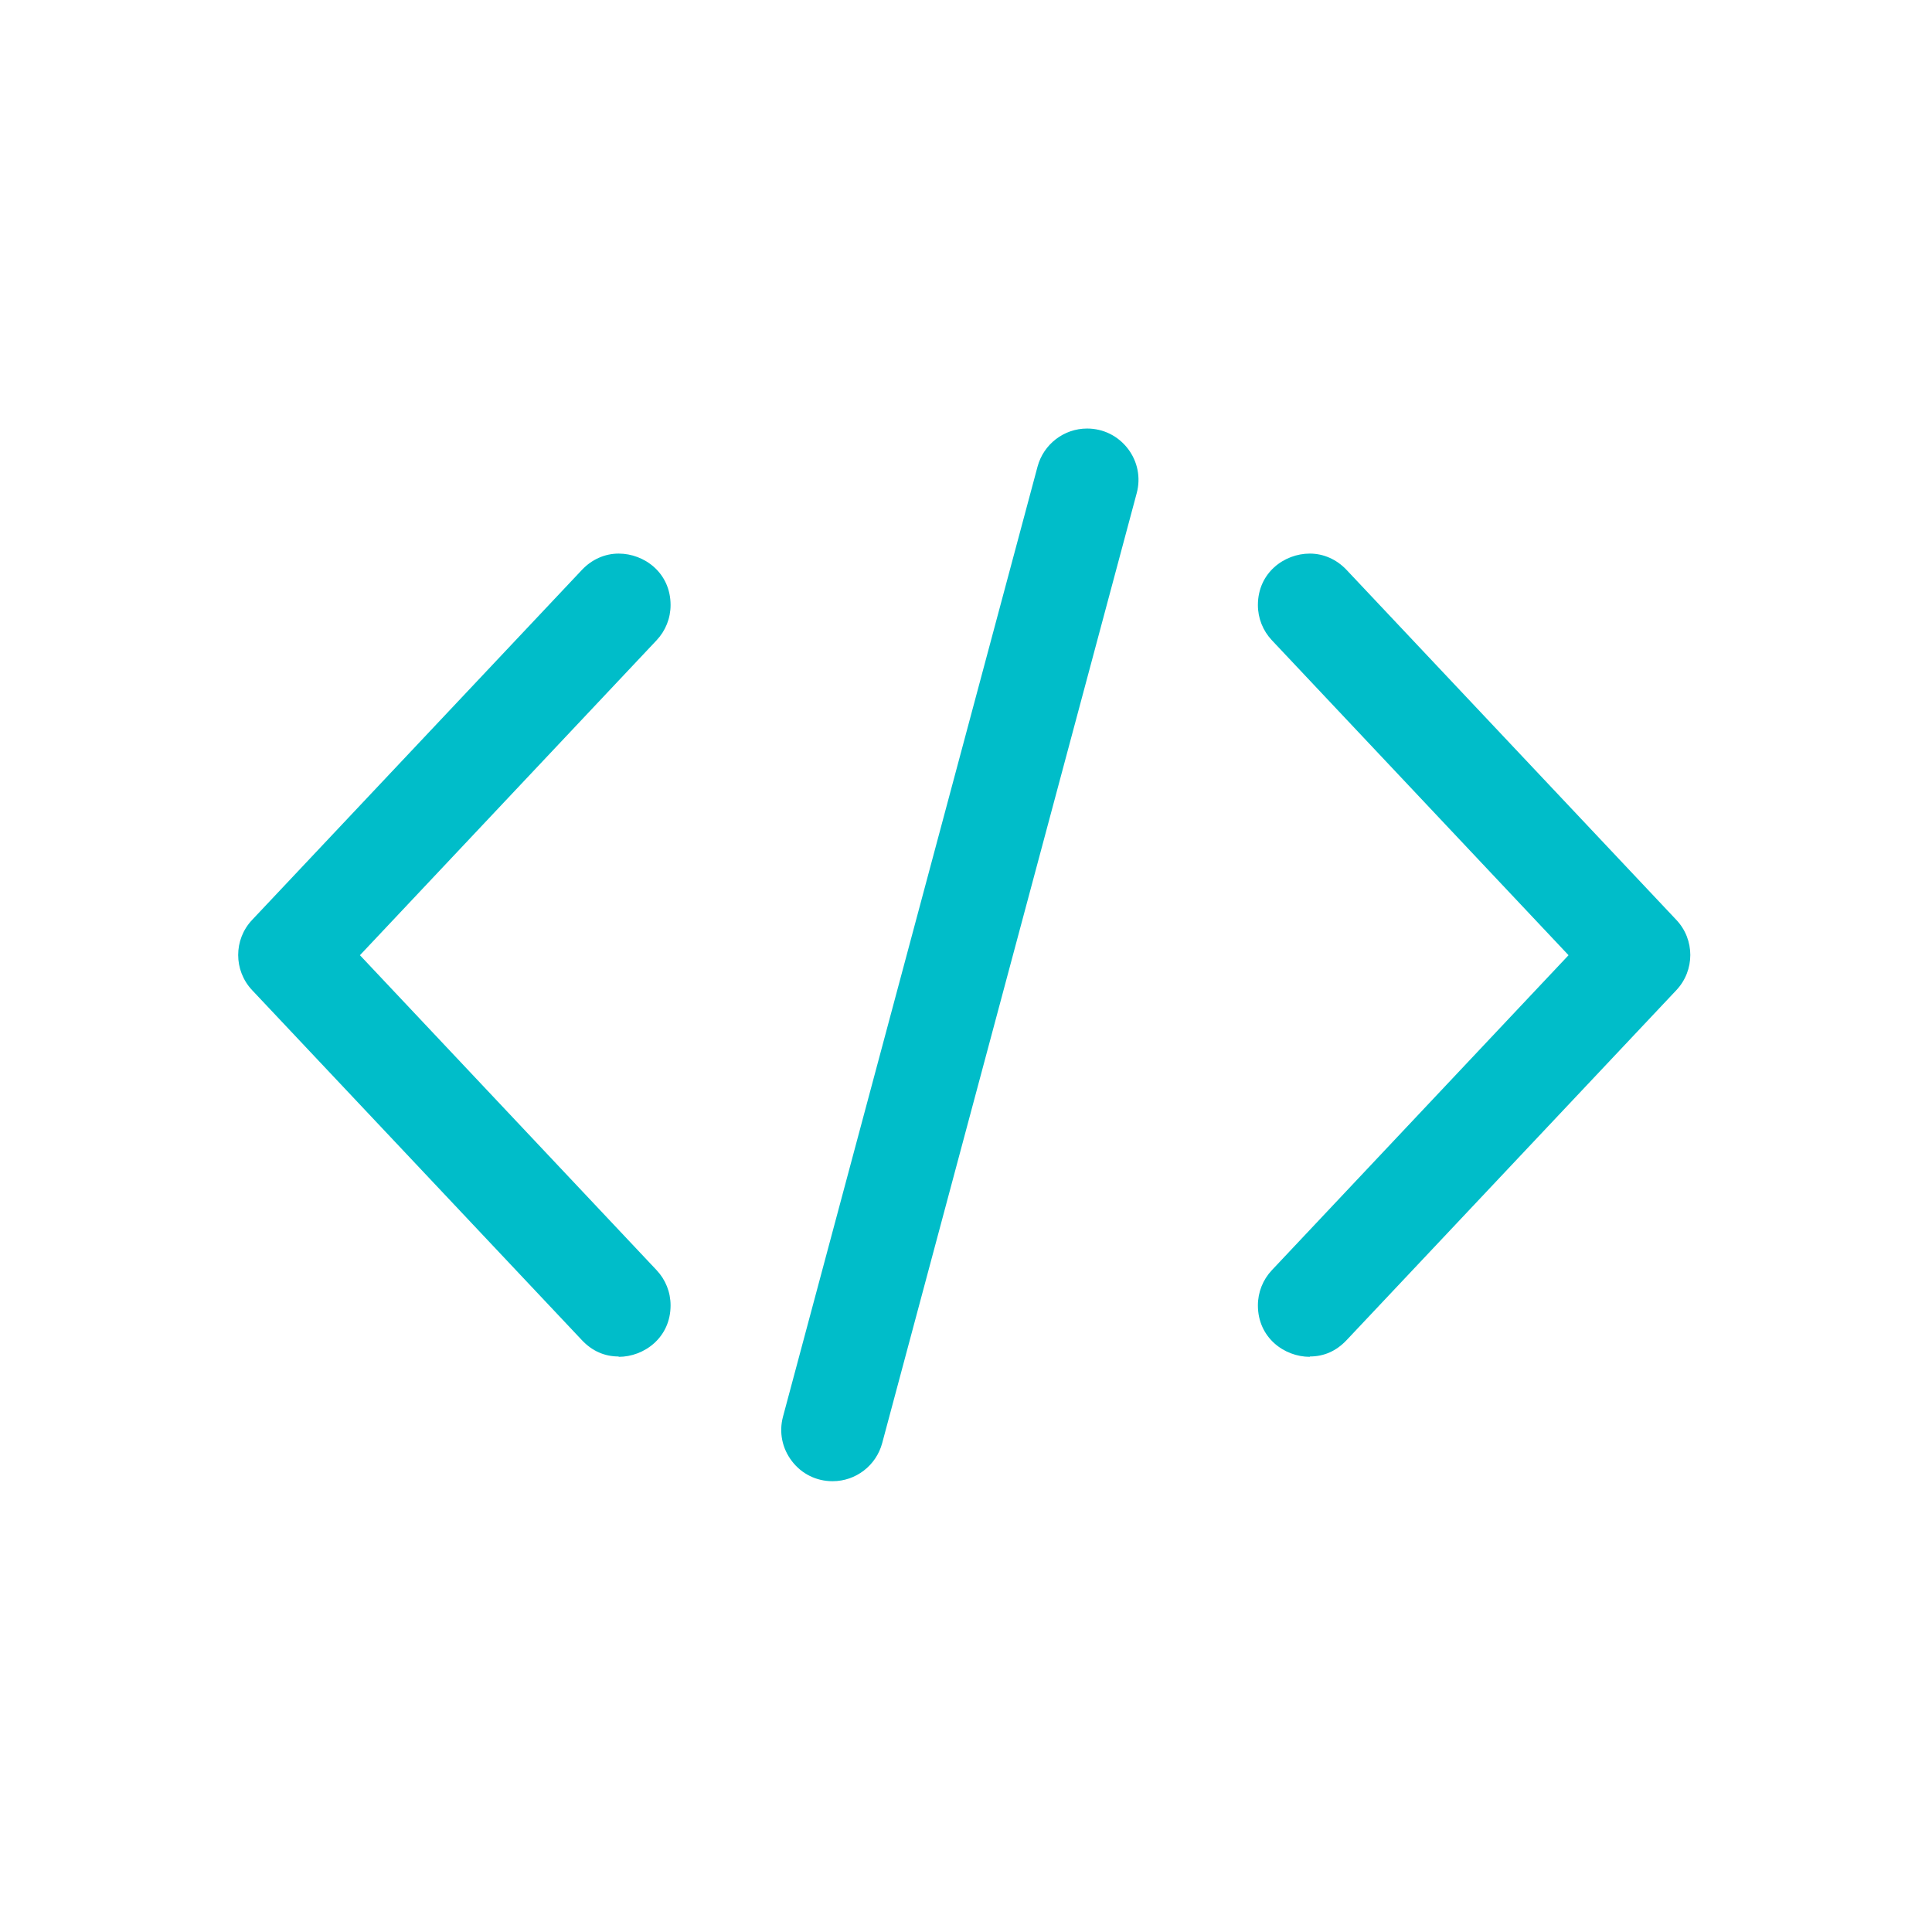
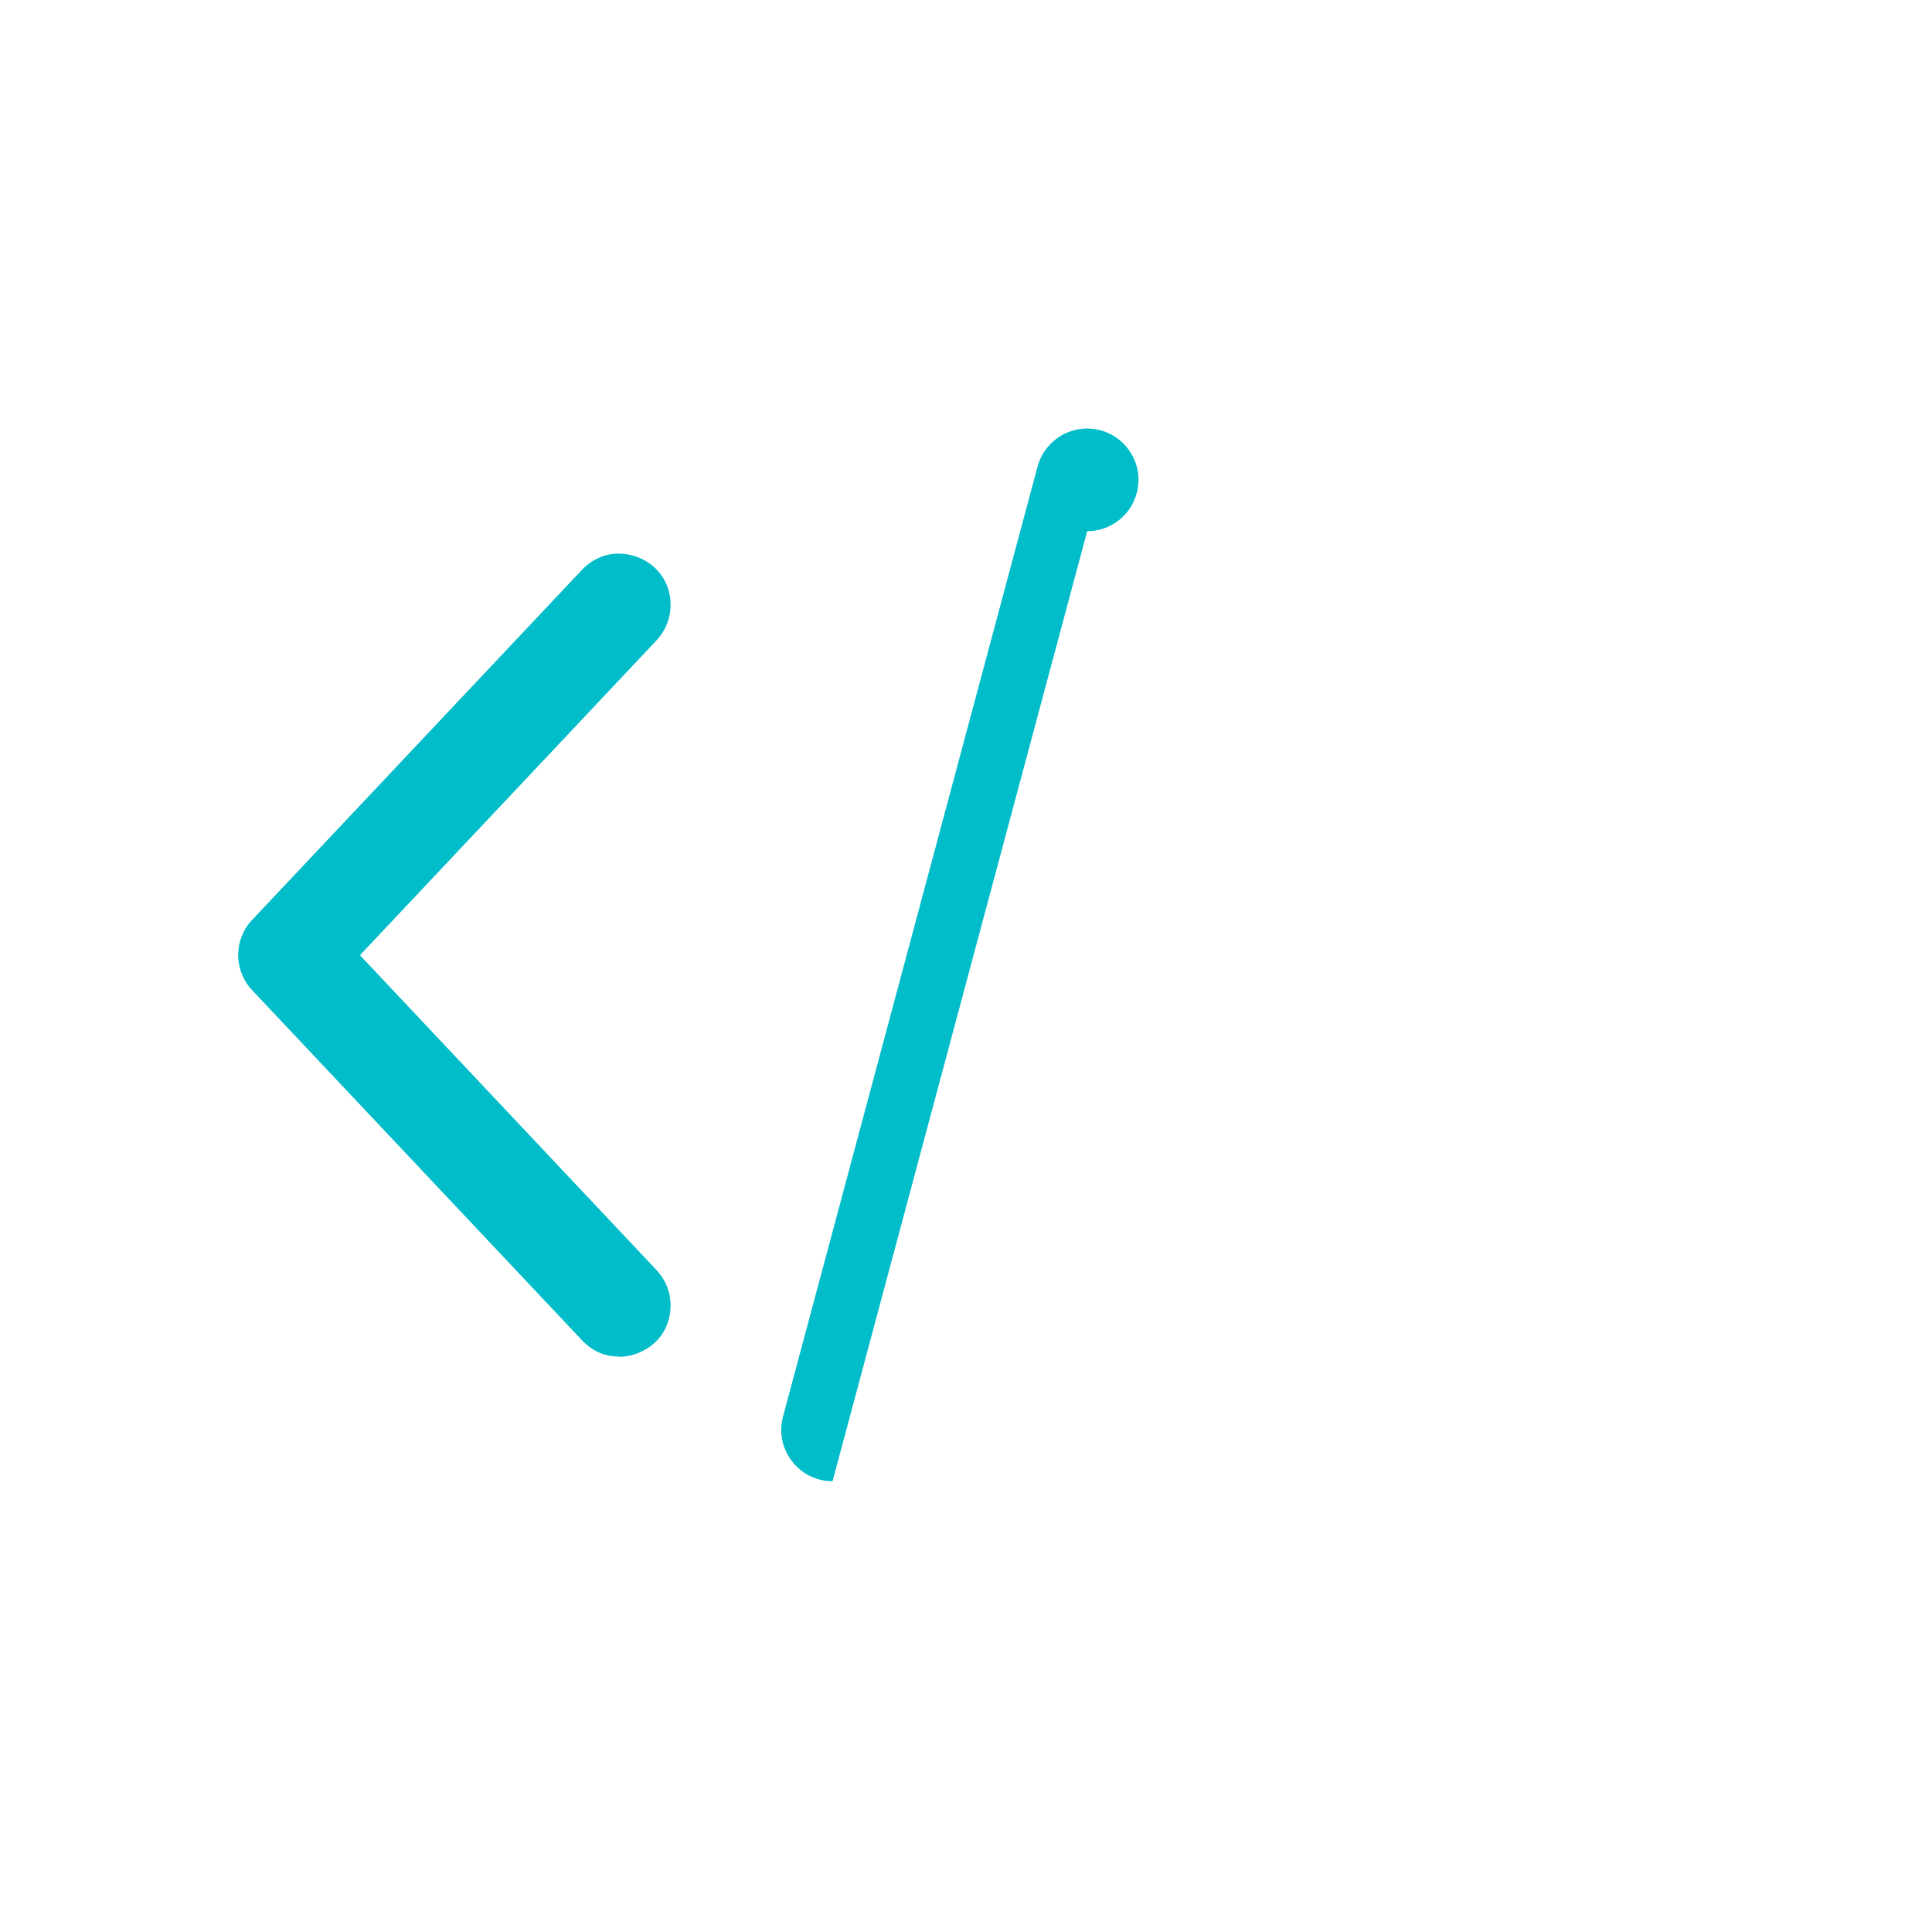
<svg xmlns="http://www.w3.org/2000/svg" id="Layer_1" data-name="Layer 1" width="60.01mm" height="60.01mm" viewBox="0 0 170.1 170.1">
  <defs>
    <style>
      .cls-1 {
        fill: #00bdc9;
      }
    </style>
  </defs>
  <path class="cls-1" d="M54.47,119.43c-1.25,0-2.33-.48-3.23-1.43l-29.04-30.82c-1.64-1.74-1.64-4.46,0-6.19l29.04-30.82c.87-.92,2.02-1.43,3.23-1.43,2.25,0,4.57,1.69,4.57,4.53,0,1.16-.44,2.26-1.23,3.1l-26.12,27.73,26.12,27.73c.79.84,1.23,1.94,1.23,3.1,0,2.84-2.33,4.53-4.57,4.53Z" />
-   <path class="cls-1" d="M115.32,119.43c1.25,0,2.33-.48,3.23-1.43l29.04-30.82c1.64-1.74,1.64-4.46,0-6.19l-29.04-30.82c-.87-.92-2.02-1.43-3.23-1.43-2.25,0-4.57,1.69-4.57,4.53,0,1.16.44,2.26,1.23,3.1l26.12,27.73-26.12,27.73c-.79.84-1.23,1.94-1.23,3.1,0,2.84,2.32,4.53,4.57,4.53Z" />
-   <path class="cls-1" d="M73.3,130.41c-1.42,0-2.72-.64-3.58-1.77-.86-1.12-1.15-2.55-.78-3.92l22.41-83.64c.53-1.97,2.32-3.35,4.36-3.35,1.42,0,2.72.64,3.59,1.77.86,1.12,1.15,2.55.78,3.92l-22.41,83.64c-.53,1.97-2.32,3.35-4.36,3.35Z" />
+   <path class="cls-1" d="M73.3,130.41c-1.42,0-2.72-.64-3.58-1.77-.86-1.12-1.15-2.55-.78-3.92l22.41-83.64c.53-1.97,2.32-3.35,4.36-3.35,1.42,0,2.72.64,3.59,1.77.86,1.12,1.15,2.55.78,3.92c-.53,1.97-2.32,3.35-4.36,3.35Z" />
</svg>